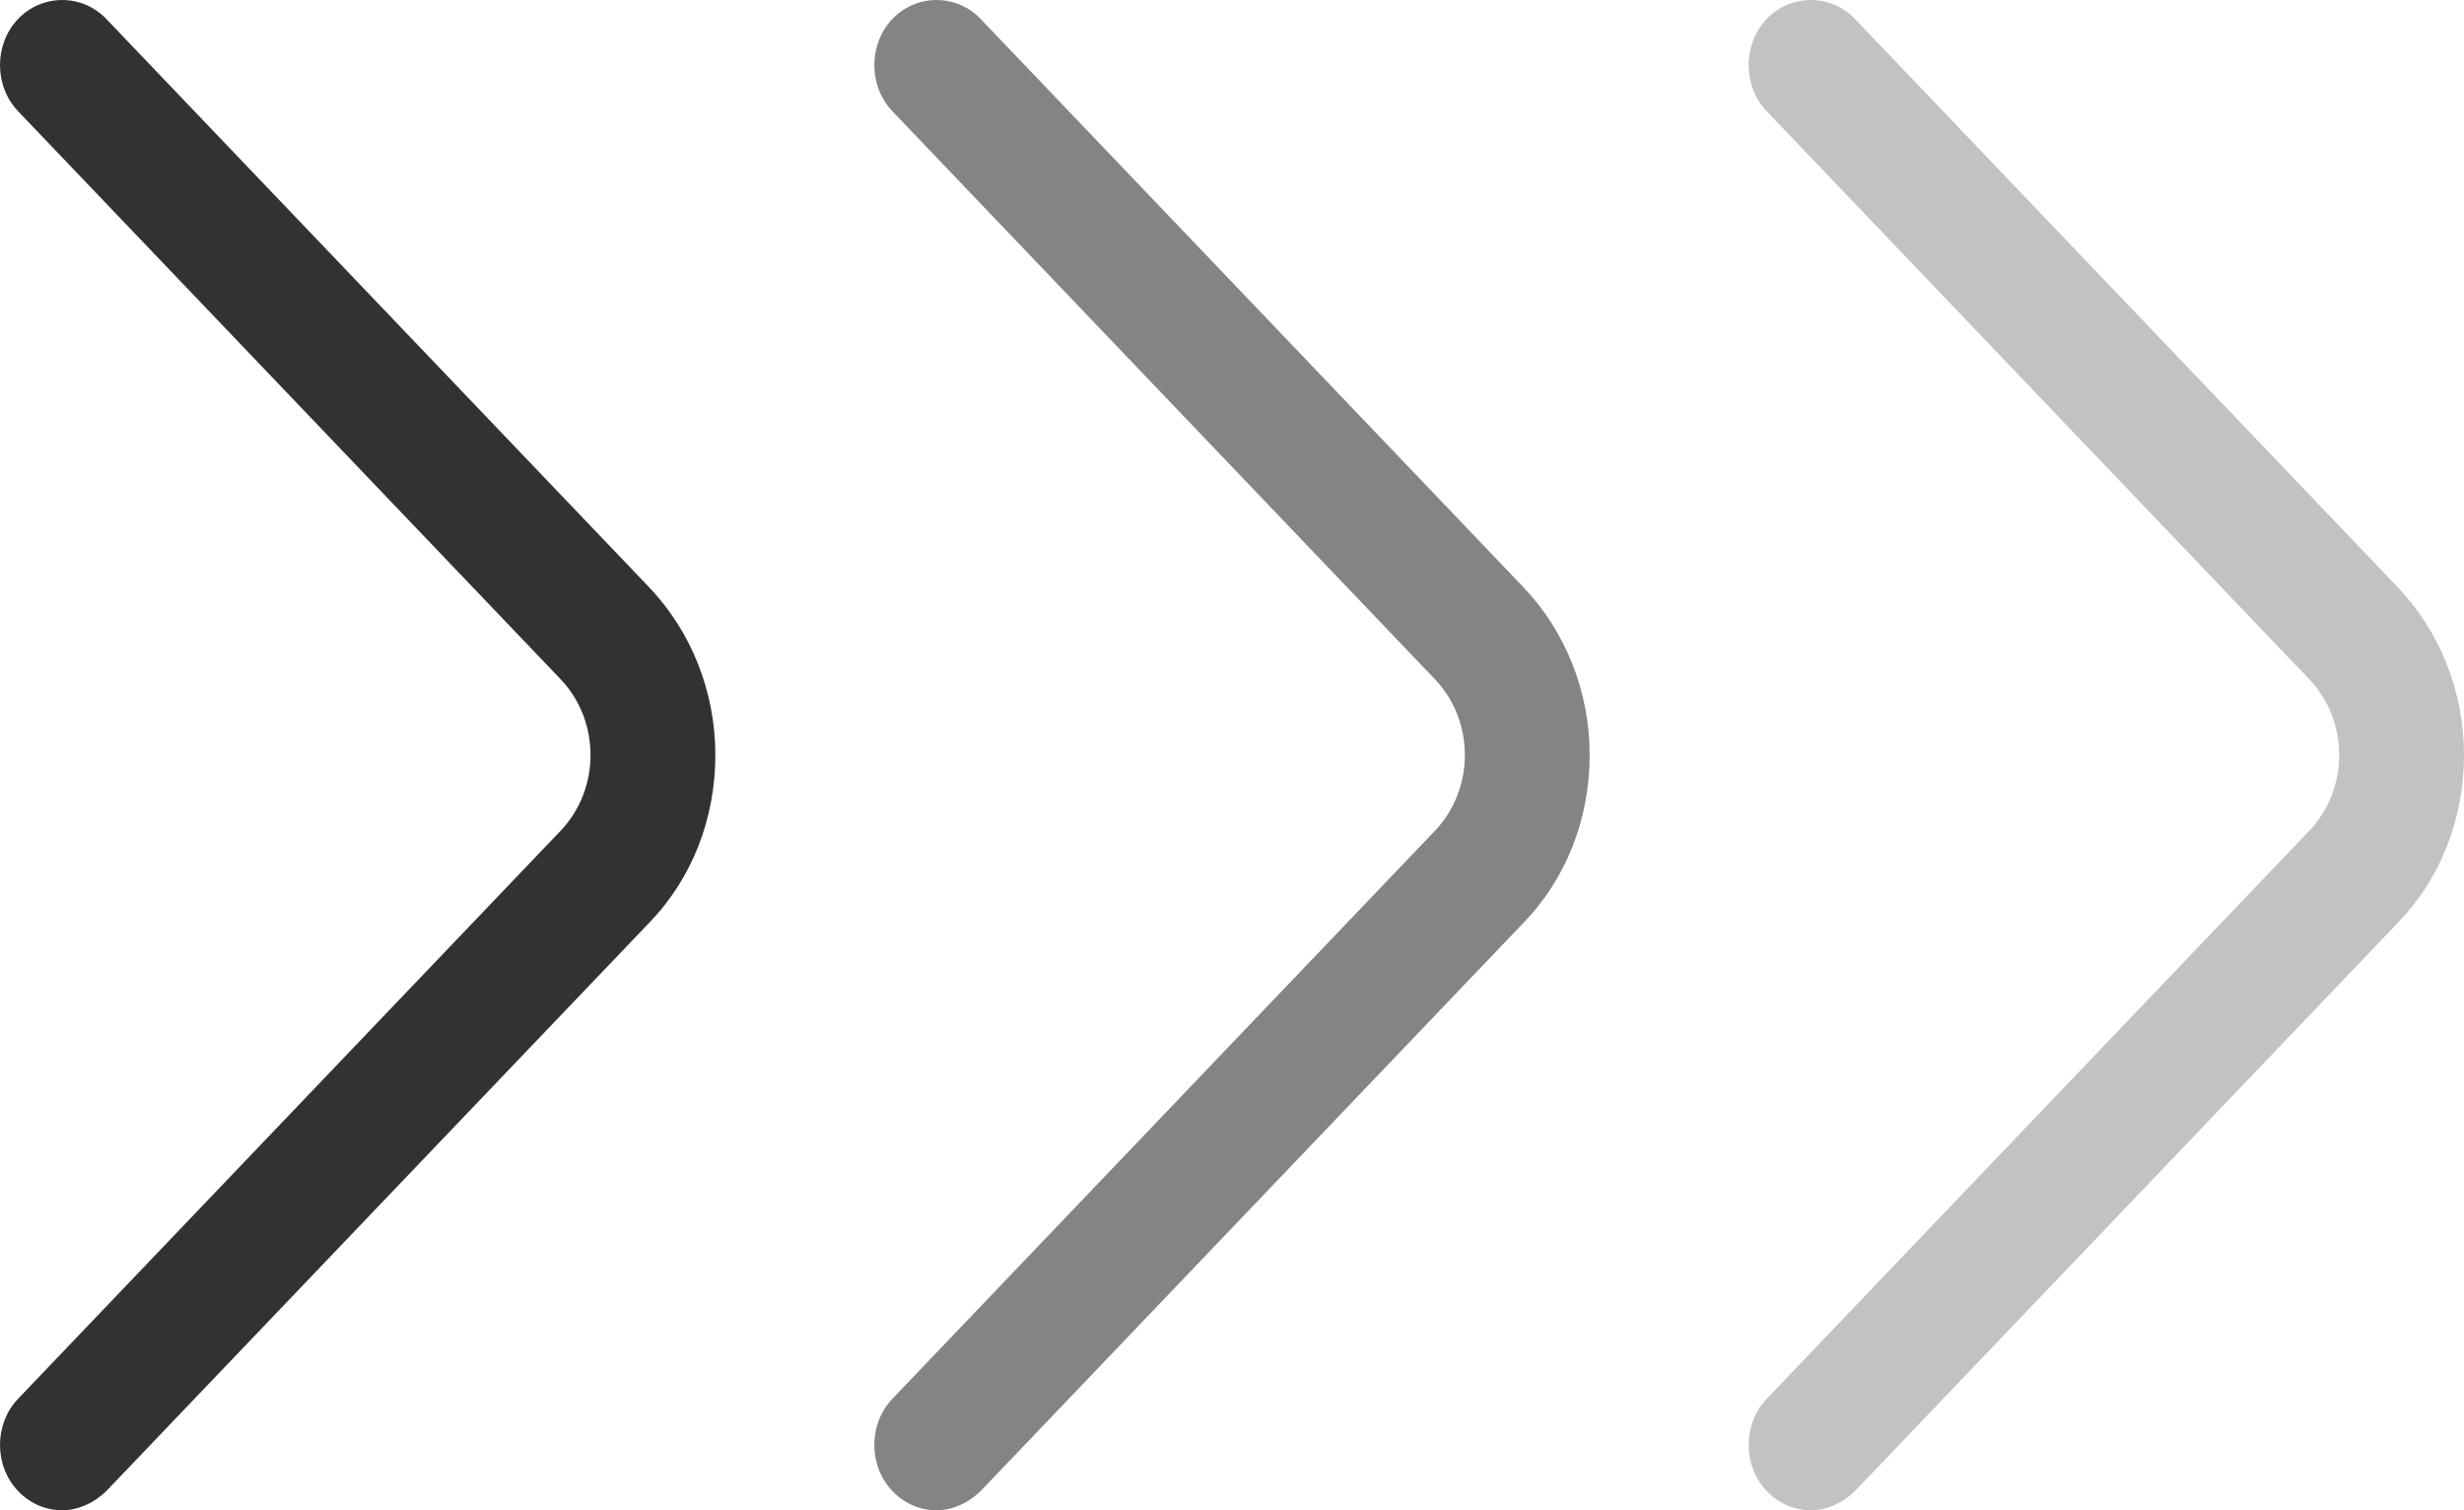
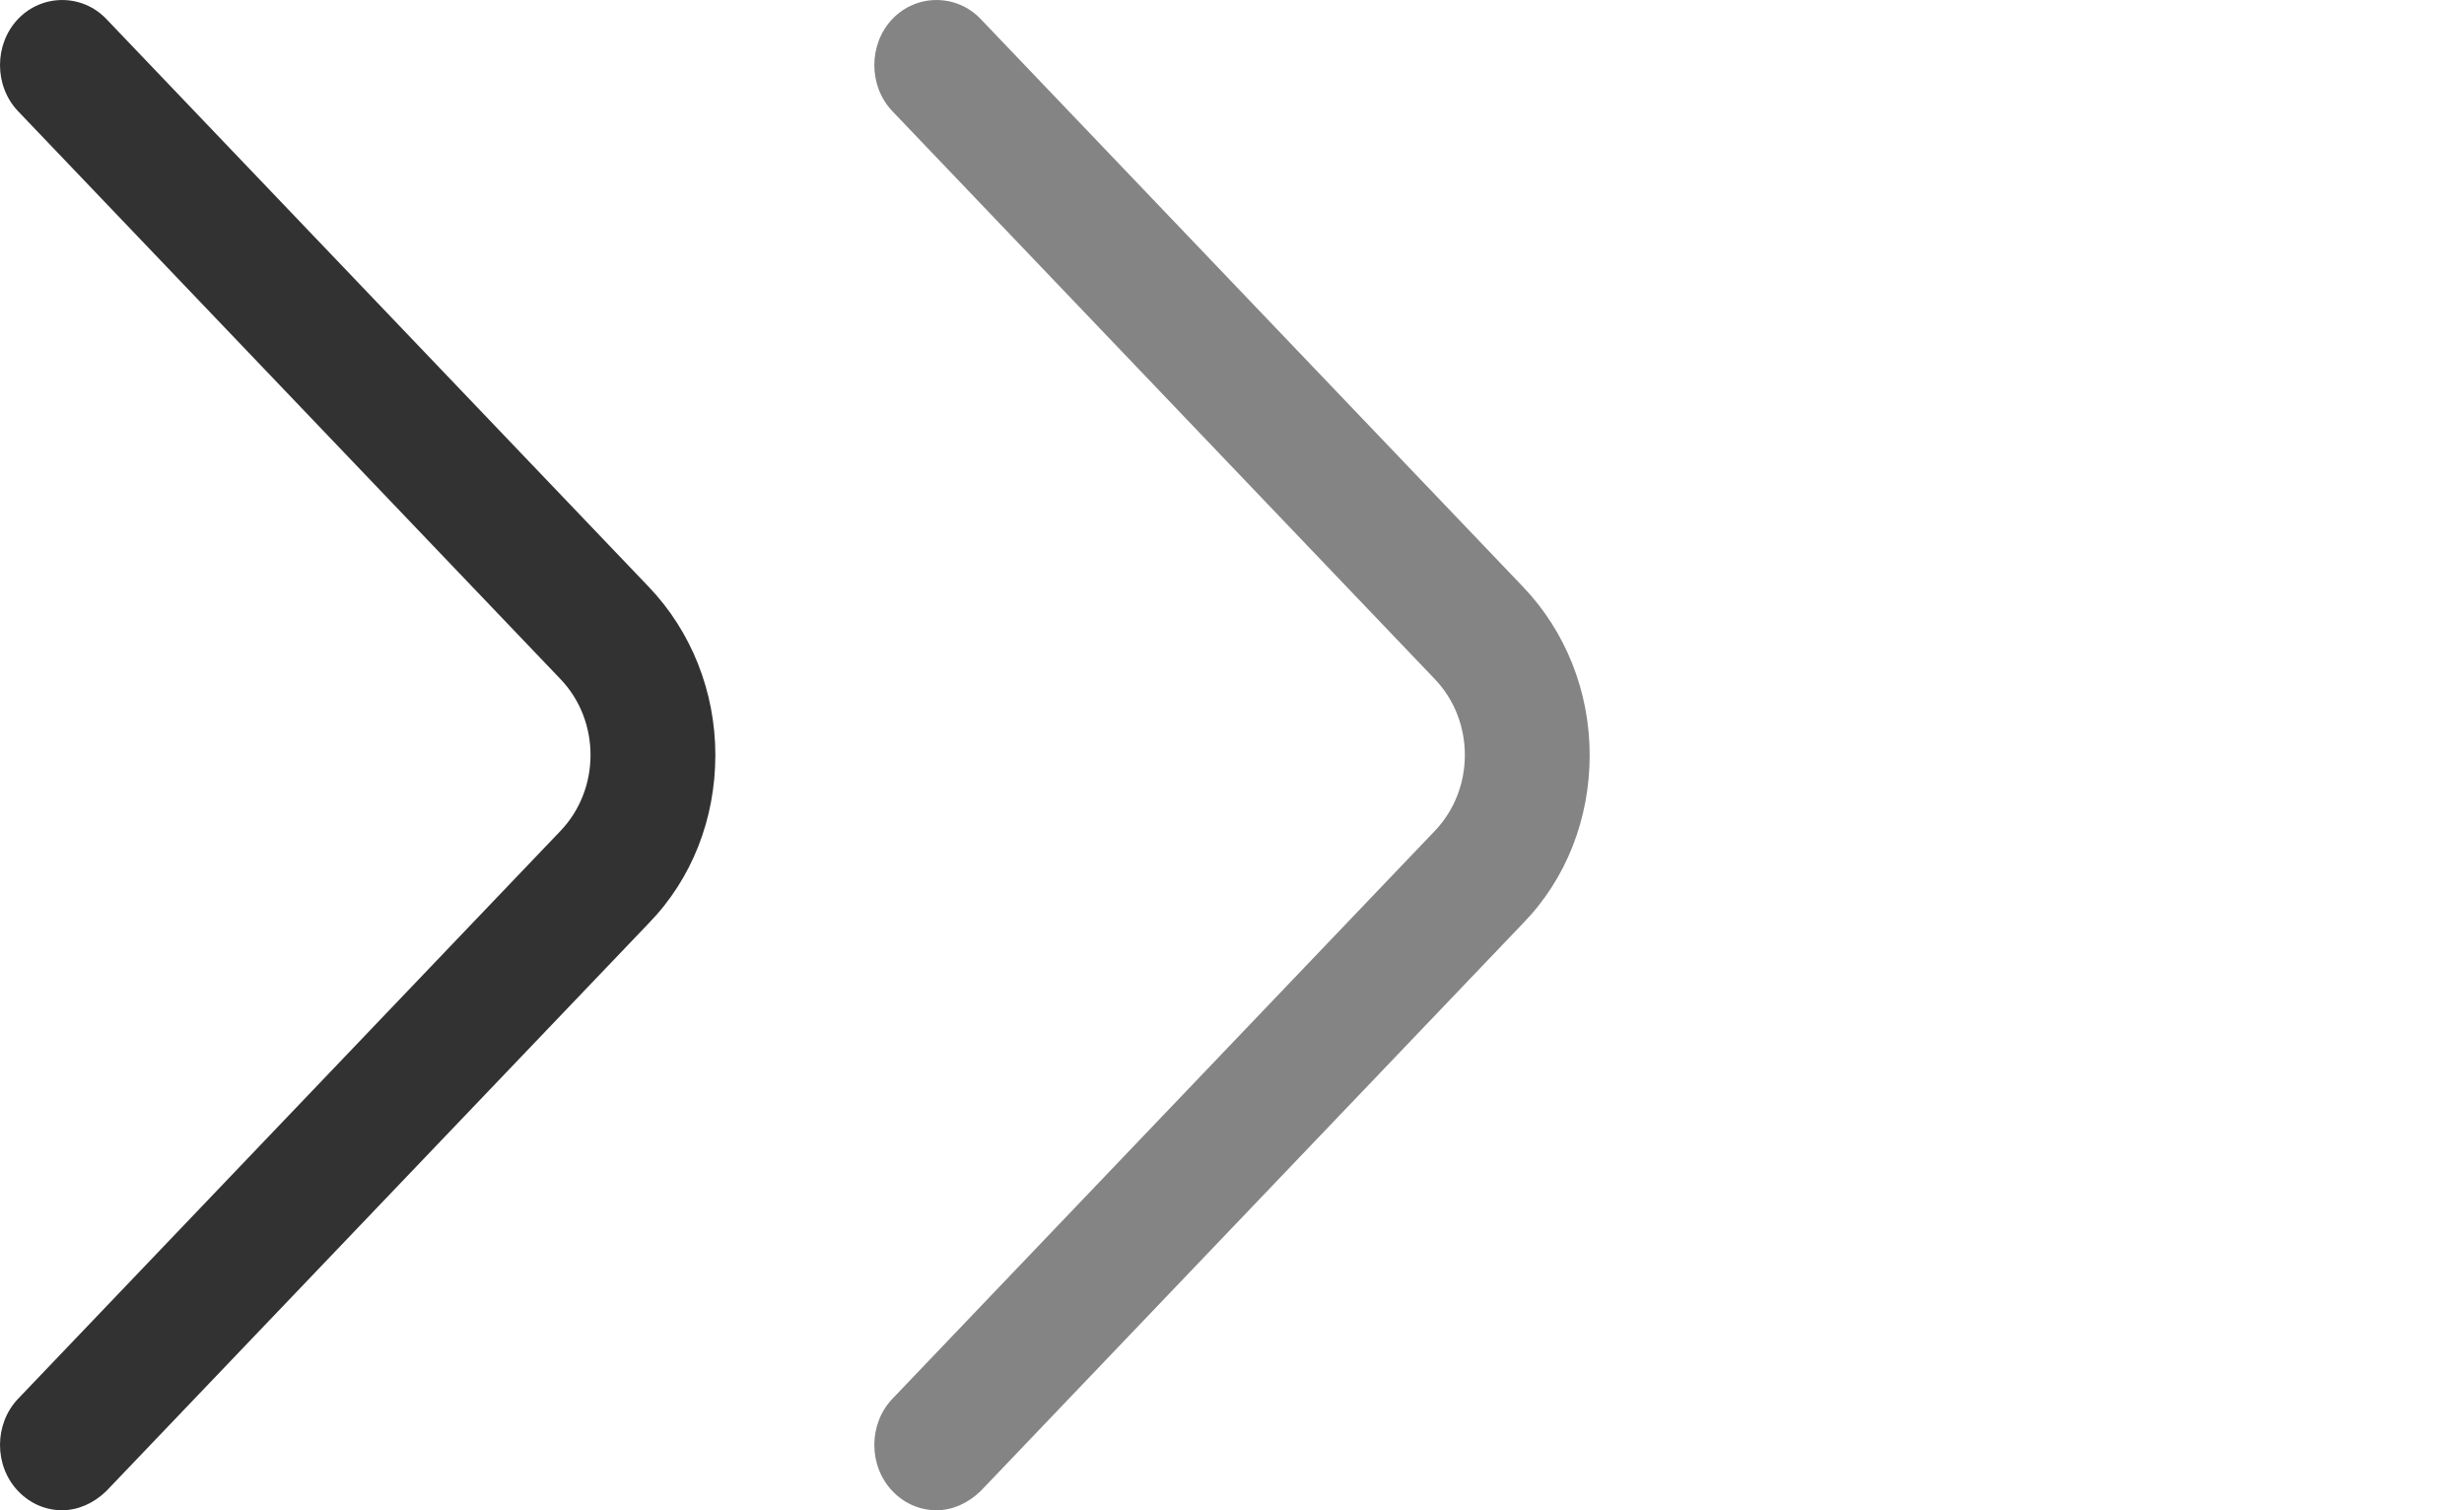
<svg xmlns="http://www.w3.org/2000/svg" width="31" height="19" viewBox="0 0 31 19" fill="none">
  <path d="M0.782 19C0.584 19 0.385 18.923 0.228 18.759C-0.076 18.441 -0.076 17.915 0.228 17.597L7.053 10.452C7.555 9.926 7.555 9.071 7.053 8.545L0.228 1.4C-0.076 1.082 -0.076 0.556 0.228 0.238C0.531 -0.079 1.034 -0.079 1.337 0.238L8.163 7.384C8.696 7.942 9 8.699 9 9.499C9 10.299 8.707 11.055 8.163 11.614L1.337 18.759C1.18 18.912 0.981 19 0.782 19Z" fill="#323232" />
  <path d="M11.783 19C11.584 19 11.385 18.923 11.228 18.759C10.924 18.441 10.924 17.915 11.228 17.597L18.053 10.452C18.555 9.926 18.555 9.071 18.053 8.545L11.228 1.4C10.924 1.082 10.924 0.556 11.228 0.238C11.531 -0.079 12.034 -0.079 12.337 0.238L19.163 7.384C19.696 7.942 20 8.699 20 9.499C20 10.299 19.707 11.055 19.163 11.614L12.337 18.759C12.18 18.912 11.981 19 11.783 19Z" fill="#323232" fill-opacity="0.6" />
-   <path d="M22.782 19C22.584 19 22.385 18.923 22.228 18.759C21.924 18.441 21.924 17.915 22.228 17.597L29.053 10.452C29.555 9.926 29.555 9.071 29.053 8.545L22.228 1.4C21.924 1.082 21.924 0.556 22.228 0.238C22.531 -0.079 23.034 -0.079 23.337 0.238L30.163 7.384C30.696 7.942 31 8.699 31 9.499C31 10.299 30.707 11.055 30.163 11.614L23.337 18.759C23.18 18.912 22.981 19 22.782 19Z" fill="#323232" fill-opacity="0.3" />
</svg>